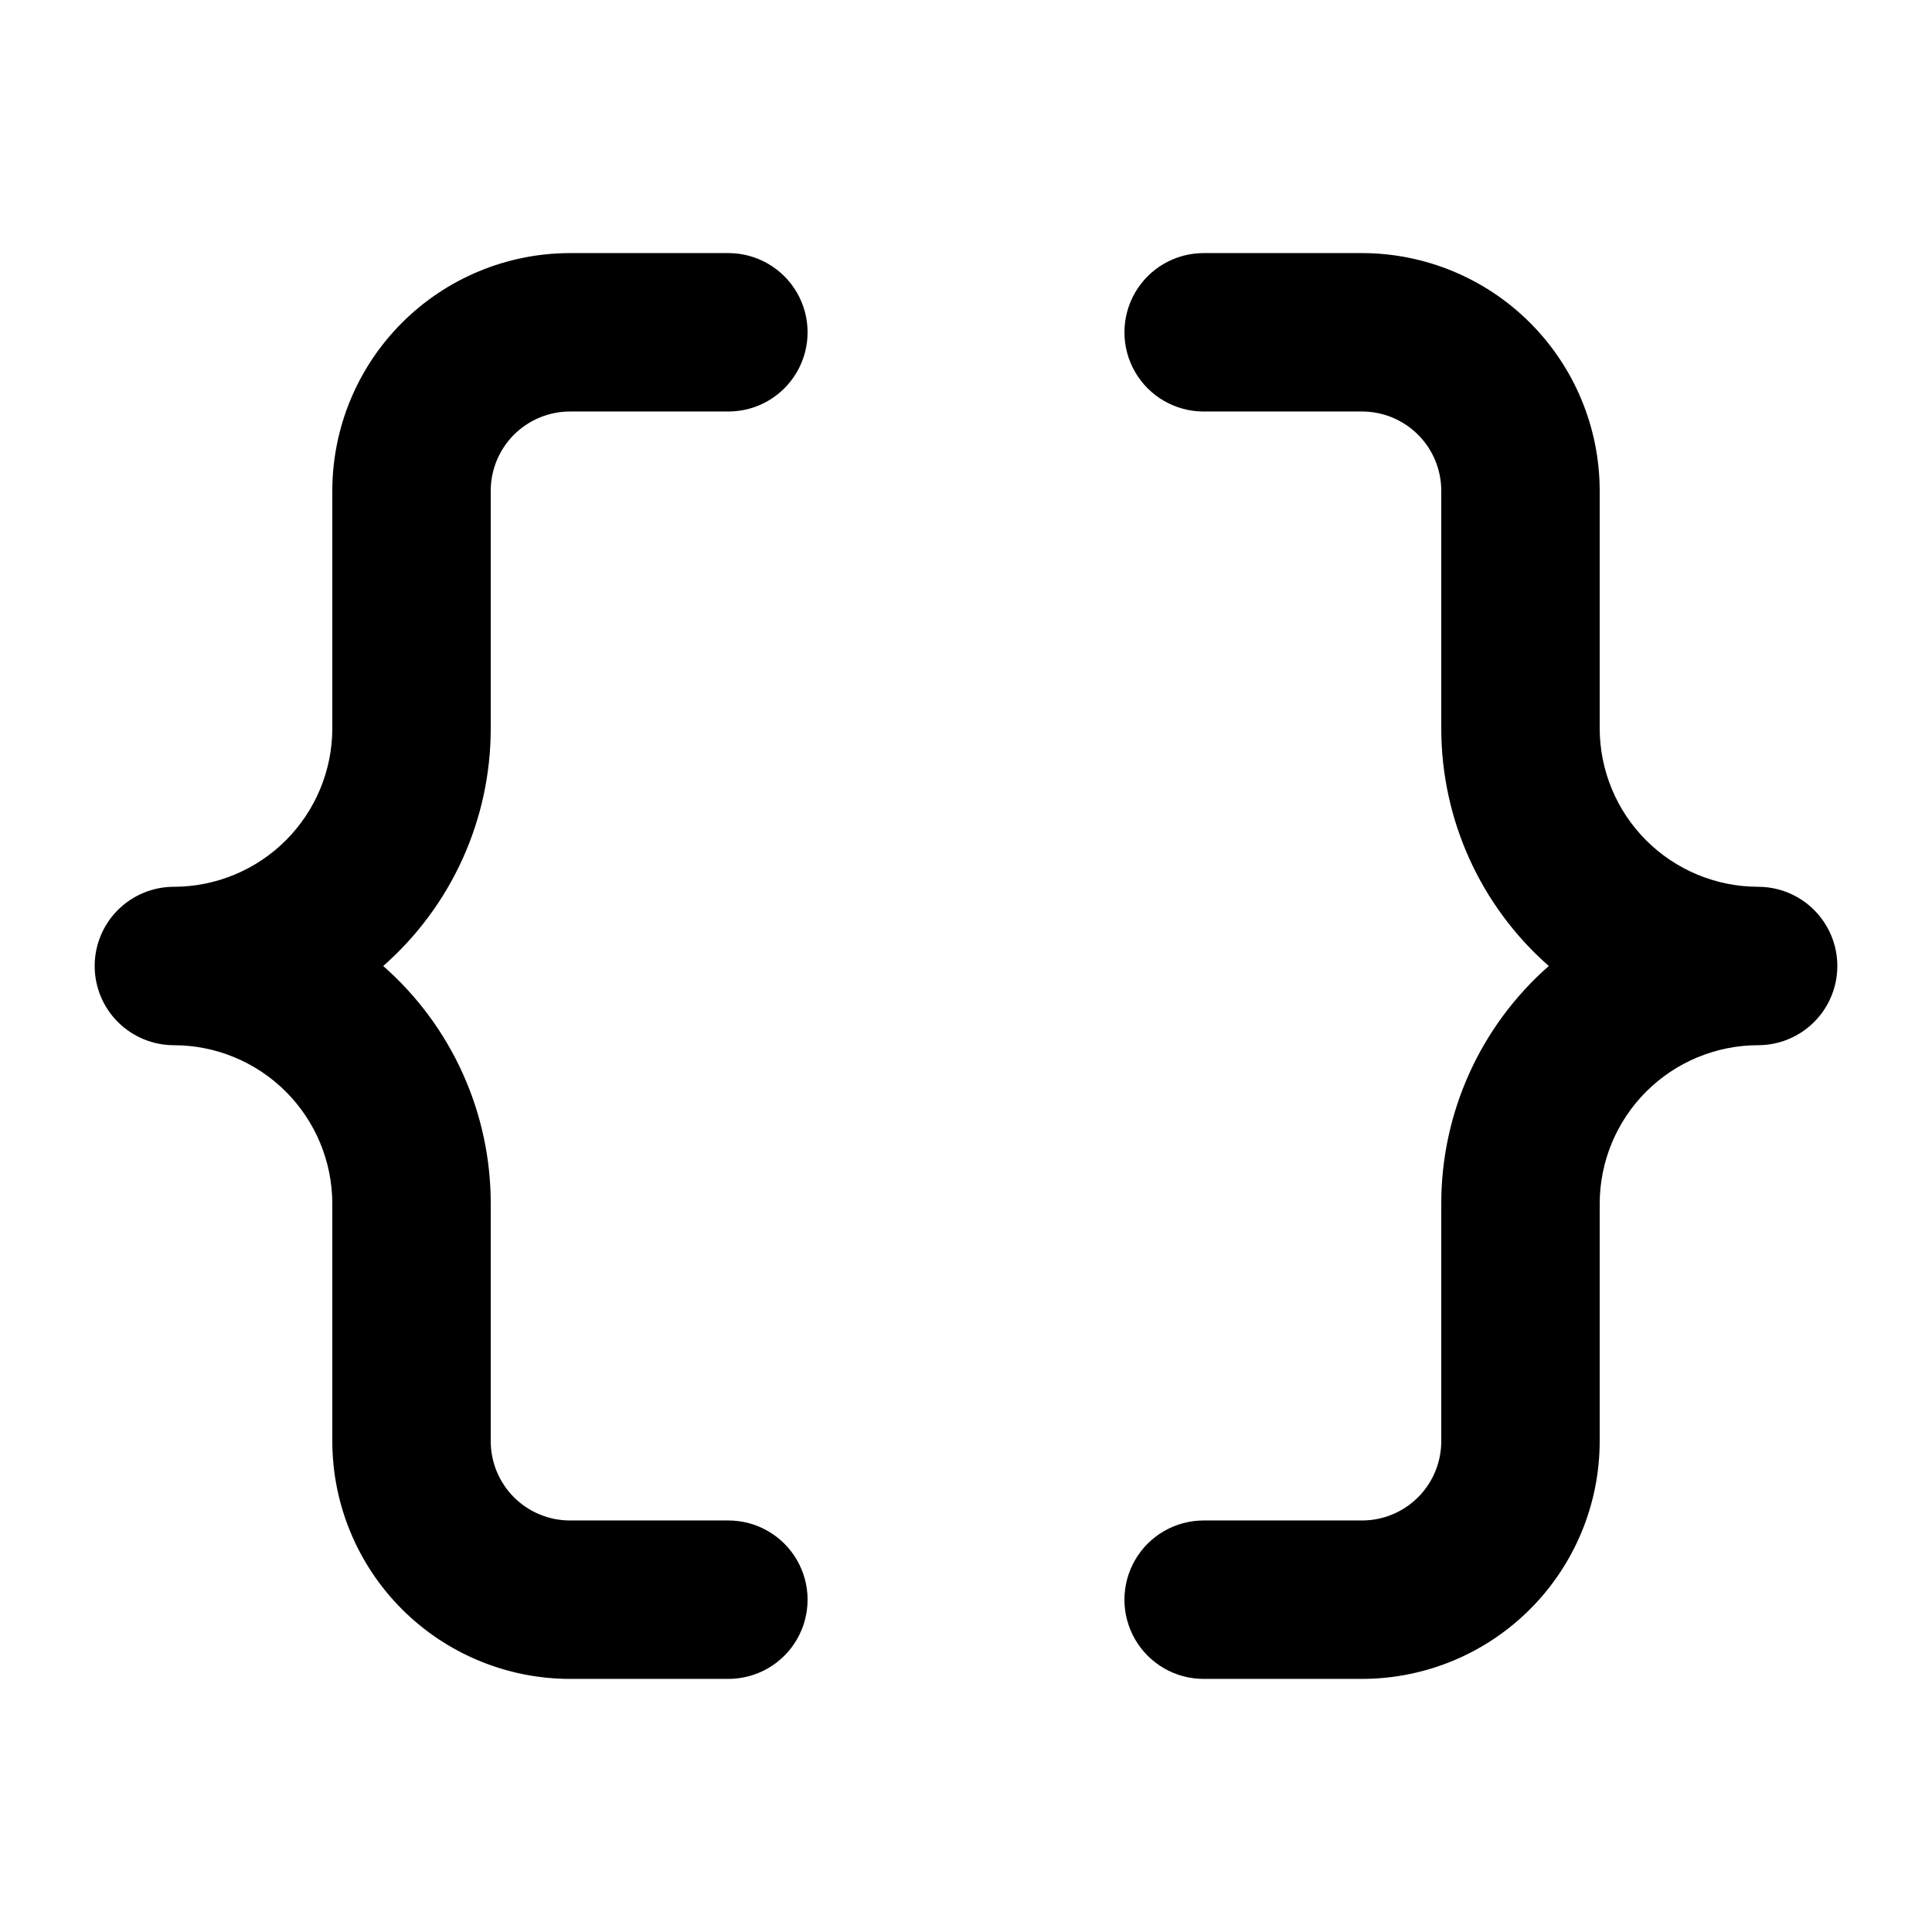
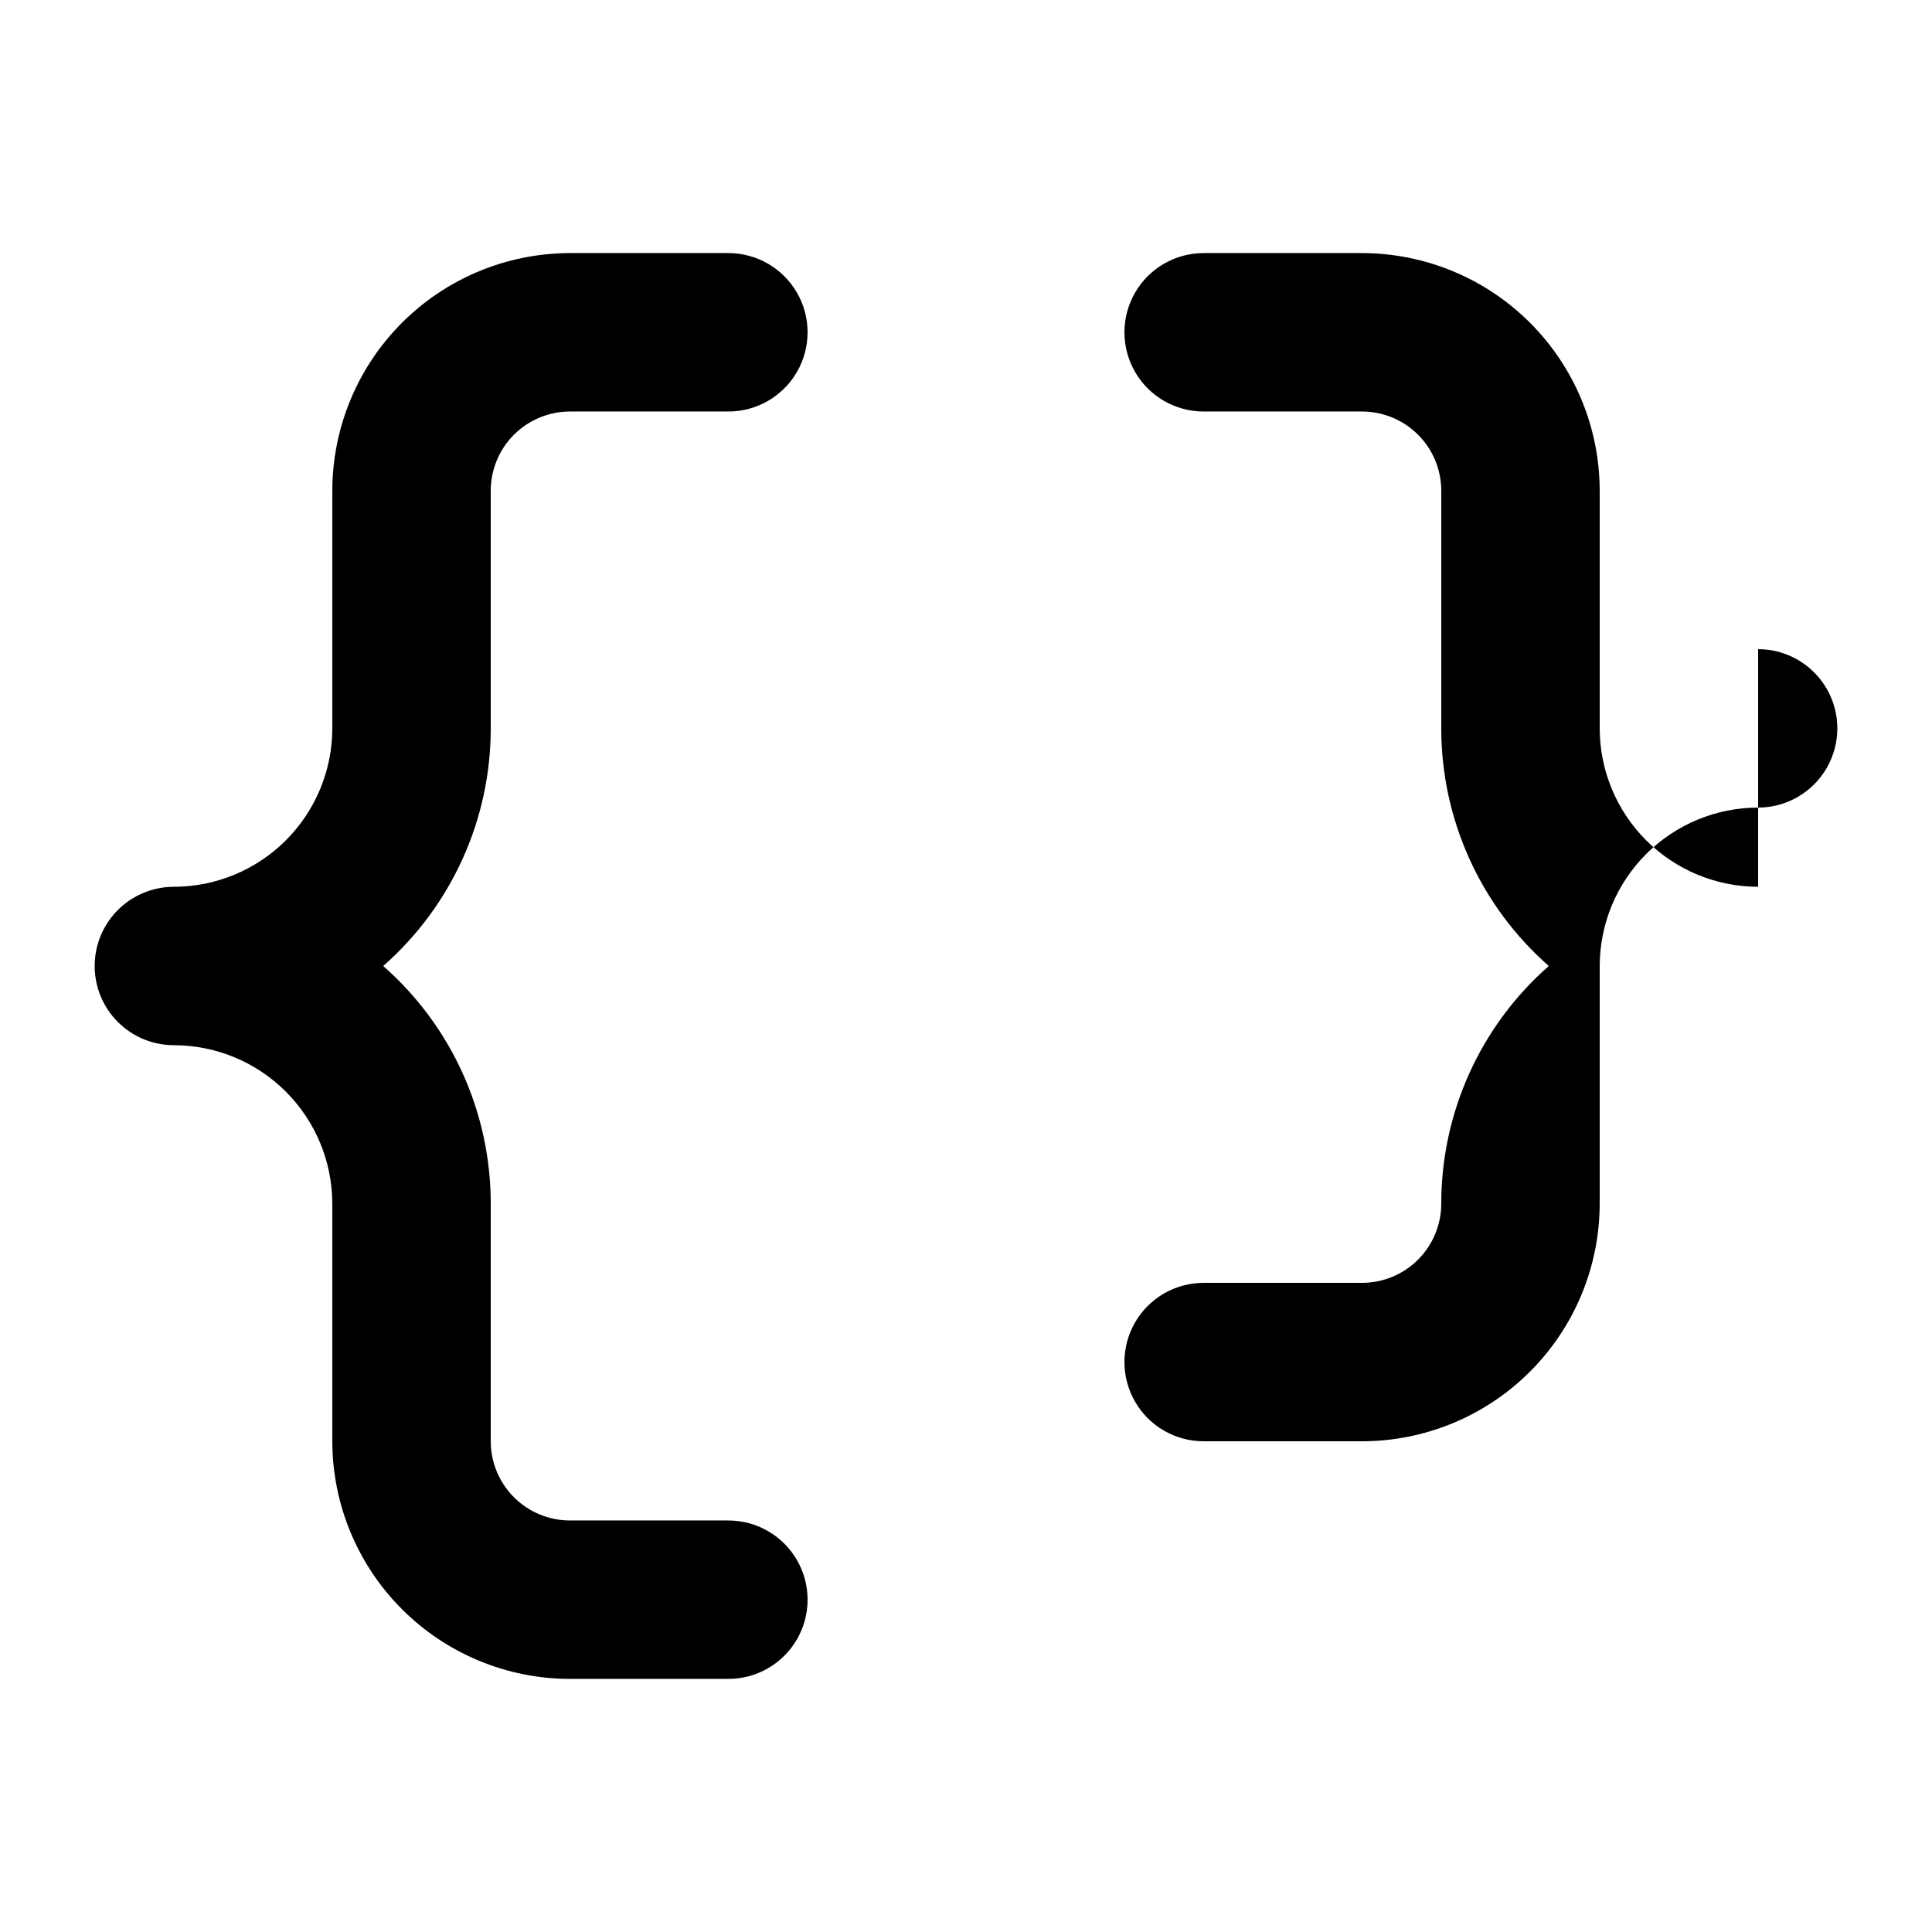
<svg xmlns="http://www.w3.org/2000/svg" fill="#000000" width="800px" height="800px" version="1.1" viewBox="144 144 512 512">
-   <path d="m169.09 400c0-5.57 2.211-10.91 6.148-14.844 3.938-3.938 9.277-6.148 14.844-6.148 11.129-0.016 21.801-4.441 29.672-12.312 7.871-7.871 12.301-18.543 12.312-29.672v-62.977c0.02-16.699 6.66-32.703 18.465-44.512 11.805-11.805 27.812-18.445 44.512-18.465h41.984c7.5 0 14.43 4 18.18 10.496s3.75 14.496 0 20.992-10.68 10.496-18.18 10.496h-41.984c-5.566 0.004-10.902 2.219-14.84 6.152-3.934 3.938-6.148 9.273-6.152 14.84v62.977c0.012 24.113-10.375 47.062-28.496 62.977 18.121 15.91 28.508 38.859 28.496 62.977v62.977-0.004c0.004 5.566 2.219 10.902 6.152 14.84 3.938 3.938 9.273 6.148 14.84 6.152h41.984c7.5 0 14.43 4.004 18.18 10.496 3.75 6.496 3.75 14.5 0 20.992-3.75 6.496-10.68 10.496-18.18 10.496h-41.984c-16.699-0.016-32.707-6.656-44.512-18.465-11.805-11.805-18.445-27.812-18.465-44.512v-62.973c-0.012-11.133-4.441-21.805-12.312-29.676-7.871-7.871-18.543-12.297-29.672-12.309-5.566 0-10.906-2.215-14.844-6.148-3.938-3.938-6.148-9.277-6.148-14.844zm440.83-20.992c-11.129-0.016-21.801-4.441-29.672-12.312-7.871-7.871-12.297-18.543-12.312-29.672v-62.977c-0.016-16.699-6.656-32.703-18.465-44.512-11.805-11.805-27.812-18.445-44.512-18.465h-41.98c-7.5 0-14.434 4-18.18 10.496-3.75 6.496-3.75 14.496 0 20.992 3.746 6.496 10.68 10.496 18.18 10.496h41.984-0.004c5.566 0.004 10.902 2.219 14.84 6.152 3.938 3.938 6.148 9.273 6.152 14.84v62.977c-0.008 24.113 10.375 47.062 28.496 62.977-18.121 15.91-28.504 38.859-28.496 62.977v62.977-0.004c-0.004 5.566-2.215 10.902-6.152 14.84s-9.273 6.148-14.84 6.152h-41.98c-7.5 0-14.434 4.004-18.18 10.496-3.75 6.496-3.75 14.5 0 20.992 3.746 6.496 10.68 10.496 18.18 10.496h41.984-0.004c16.699-0.016 32.707-6.656 44.512-18.465 11.809-11.805 18.449-27.812 18.465-44.512v-62.973c0.016-11.133 4.441-21.805 12.312-29.676 7.871-7.871 18.543-12.297 29.672-12.309 7.5 0 14.43-4.004 18.18-10.496 3.75-6.496 3.75-14.5 0-20.992-3.75-6.496-10.68-10.496-18.18-10.496z" />
+   <path d="m169.09 400c0-5.57 2.211-10.91 6.148-14.844 3.938-3.938 9.277-6.148 14.844-6.148 11.129-0.016 21.801-4.441 29.672-12.312 7.871-7.871 12.301-18.543 12.312-29.672v-62.977c0.02-16.699 6.66-32.703 18.465-44.512 11.805-11.805 27.812-18.445 44.512-18.465h41.984c7.5 0 14.43 4 18.18 10.496s3.75 14.496 0 20.992-10.68 10.496-18.18 10.496h-41.984c-5.566 0.004-10.902 2.219-14.84 6.152-3.934 3.938-6.148 9.273-6.152 14.84v62.977c0.012 24.113-10.375 47.062-28.496 62.977 18.121 15.91 28.508 38.859 28.496 62.977v62.977-0.004c0.004 5.566 2.219 10.902 6.152 14.84 3.938 3.938 9.273 6.148 14.84 6.152h41.984c7.5 0 14.43 4.004 18.18 10.496 3.75 6.496 3.75 14.5 0 20.992-3.75 6.496-10.68 10.496-18.18 10.496h-41.984c-16.699-0.016-32.707-6.656-44.512-18.465-11.805-11.805-18.445-27.812-18.465-44.512v-62.973c-0.012-11.133-4.441-21.805-12.312-29.676-7.871-7.871-18.543-12.297-29.672-12.309-5.566 0-10.906-2.215-14.844-6.148-3.938-3.938-6.148-9.277-6.148-14.844zm440.83-20.992c-11.129-0.016-21.801-4.441-29.672-12.312-7.871-7.871-12.297-18.543-12.312-29.672v-62.977c-0.016-16.699-6.656-32.703-18.465-44.512-11.805-11.805-27.812-18.445-44.512-18.465h-41.98c-7.5 0-14.434 4-18.18 10.496-3.75 6.496-3.75 14.496 0 20.992 3.746 6.496 10.68 10.496 18.18 10.496h41.984-0.004c5.566 0.004 10.902 2.219 14.84 6.152 3.938 3.938 6.148 9.273 6.152 14.84v62.977c-0.008 24.113 10.375 47.062 28.496 62.977-18.121 15.91-28.504 38.859-28.496 62.977c-0.004 5.566-2.215 10.902-6.152 14.84s-9.273 6.148-14.84 6.152h-41.98c-7.5 0-14.434 4.004-18.18 10.496-3.75 6.496-3.75 14.5 0 20.992 3.746 6.496 10.68 10.496 18.18 10.496h41.984-0.004c16.699-0.016 32.707-6.656 44.512-18.465 11.809-11.805 18.449-27.812 18.465-44.512v-62.973c0.016-11.133 4.441-21.805 12.312-29.676 7.871-7.871 18.543-12.297 29.672-12.309 7.5 0 14.43-4.004 18.18-10.496 3.75-6.496 3.75-14.5 0-20.992-3.75-6.496-10.68-10.496-18.18-10.496z" />
</svg>